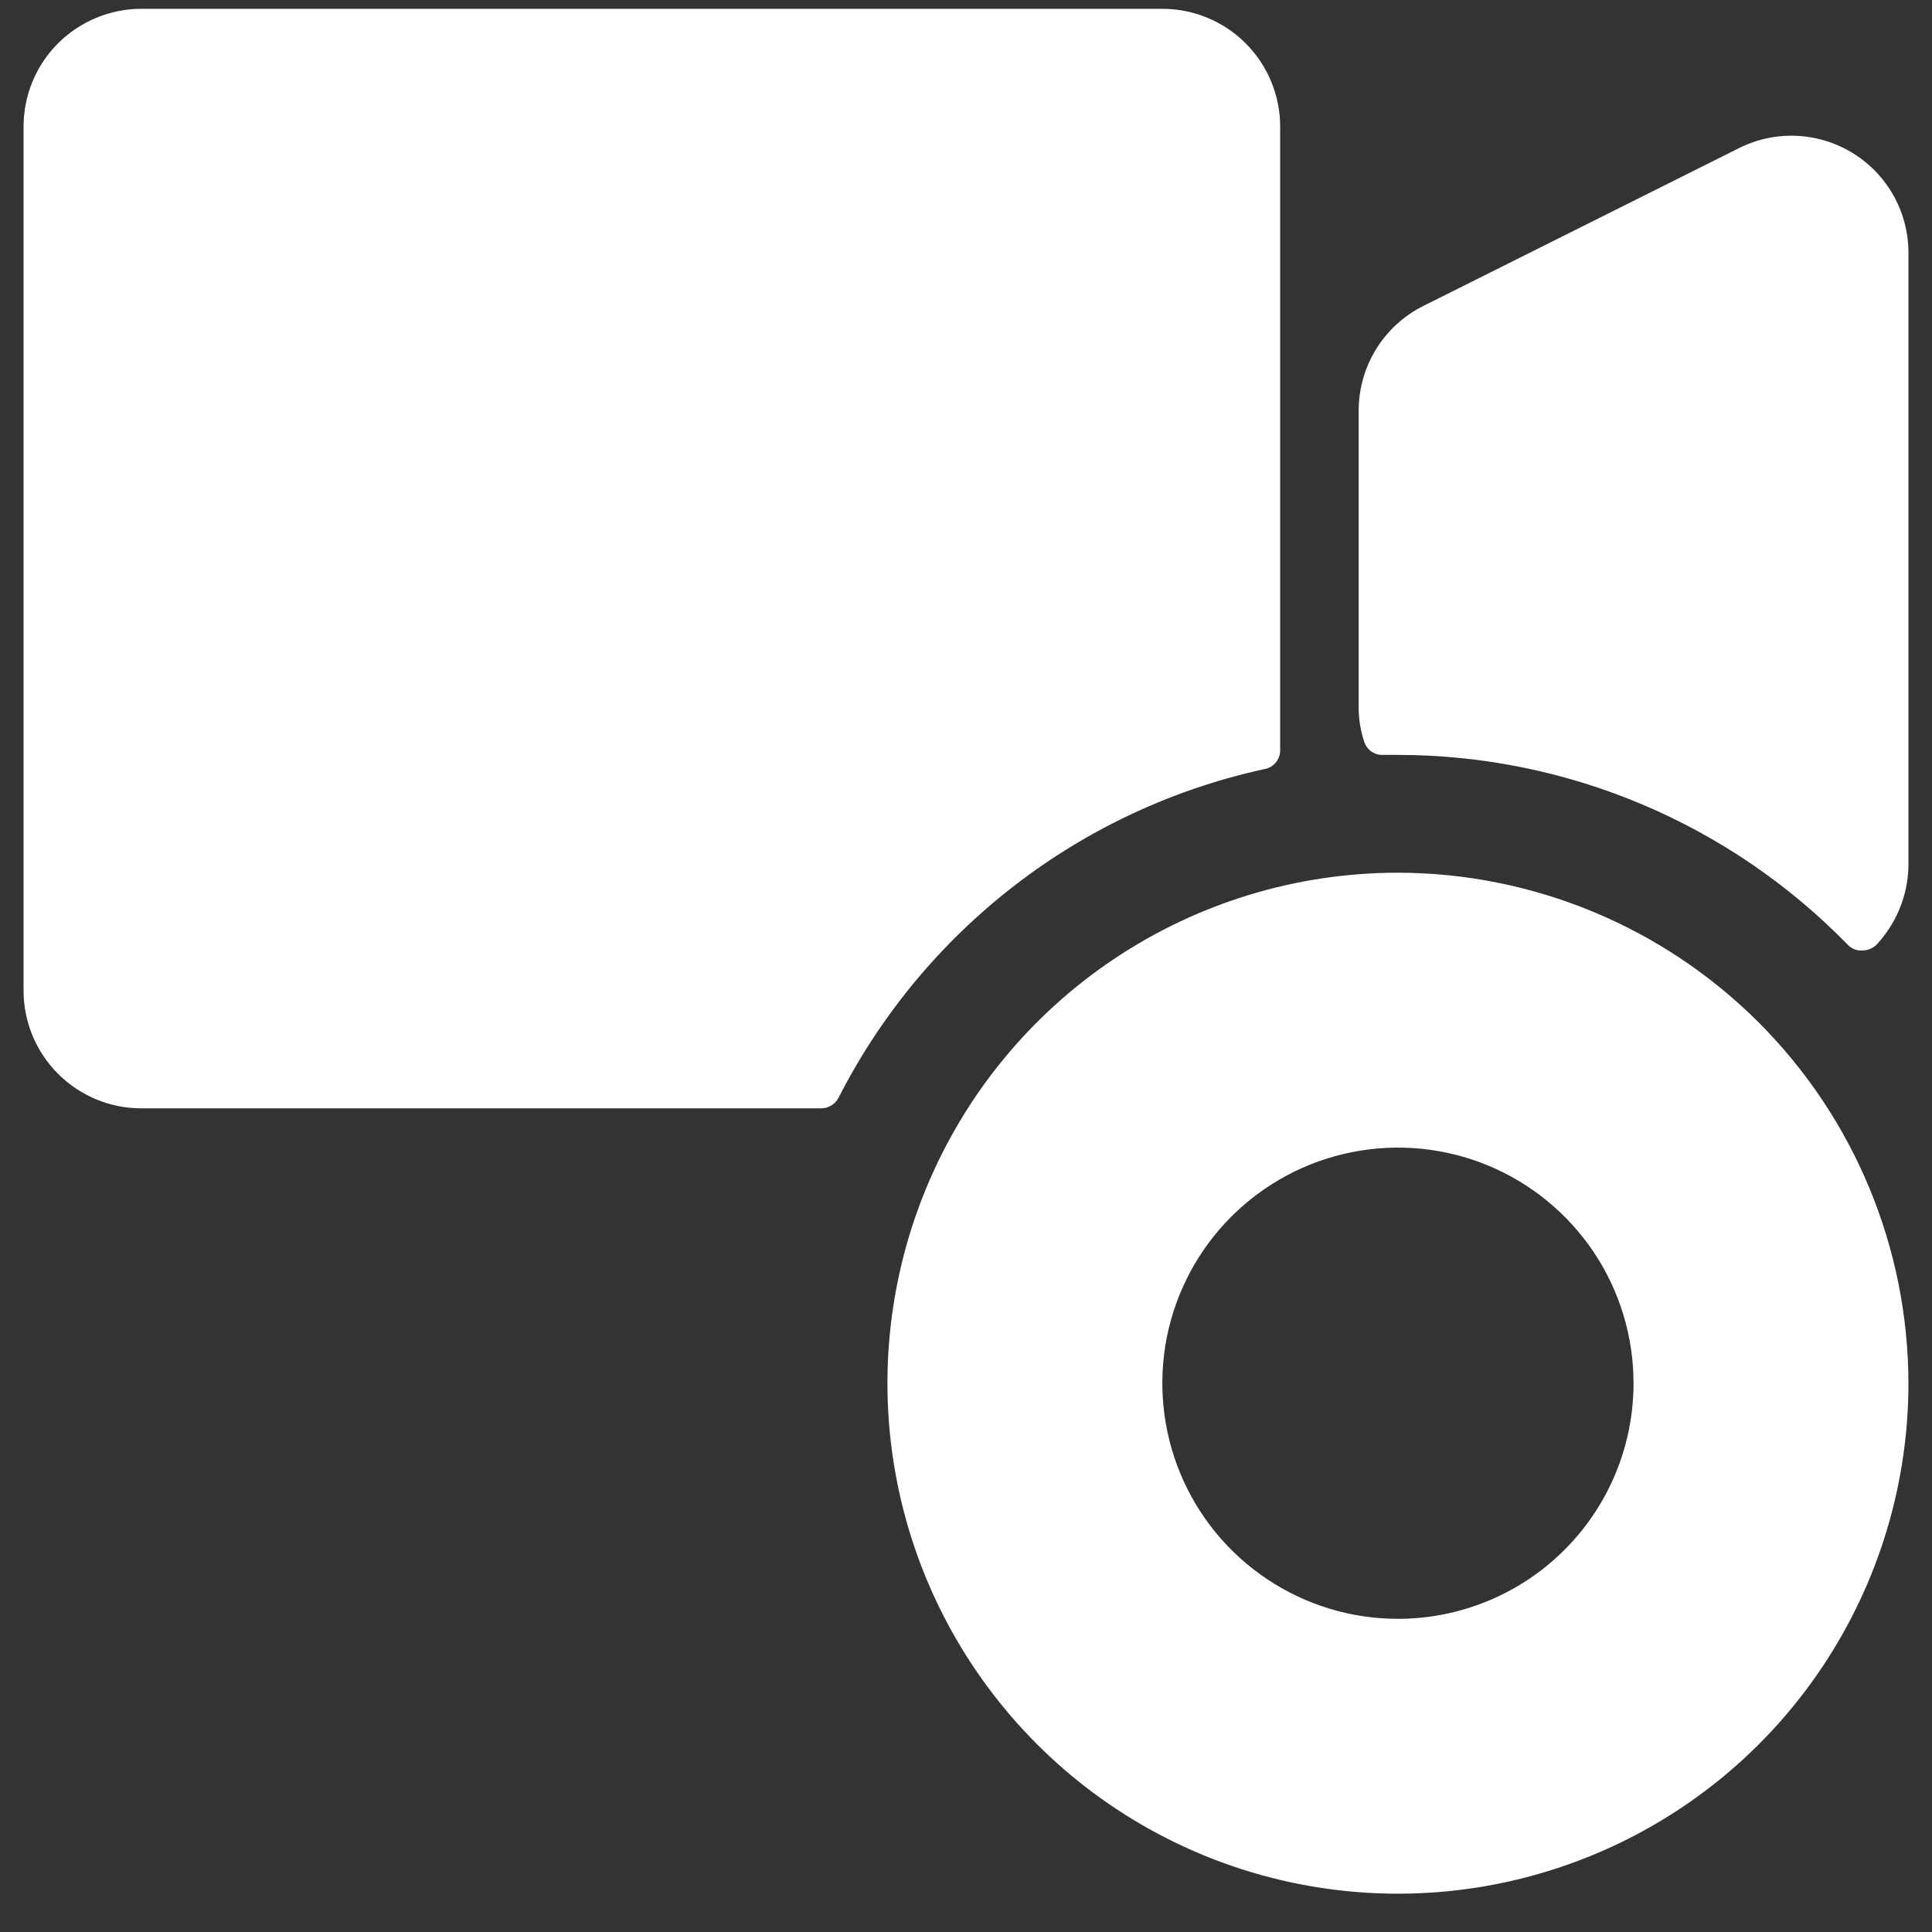
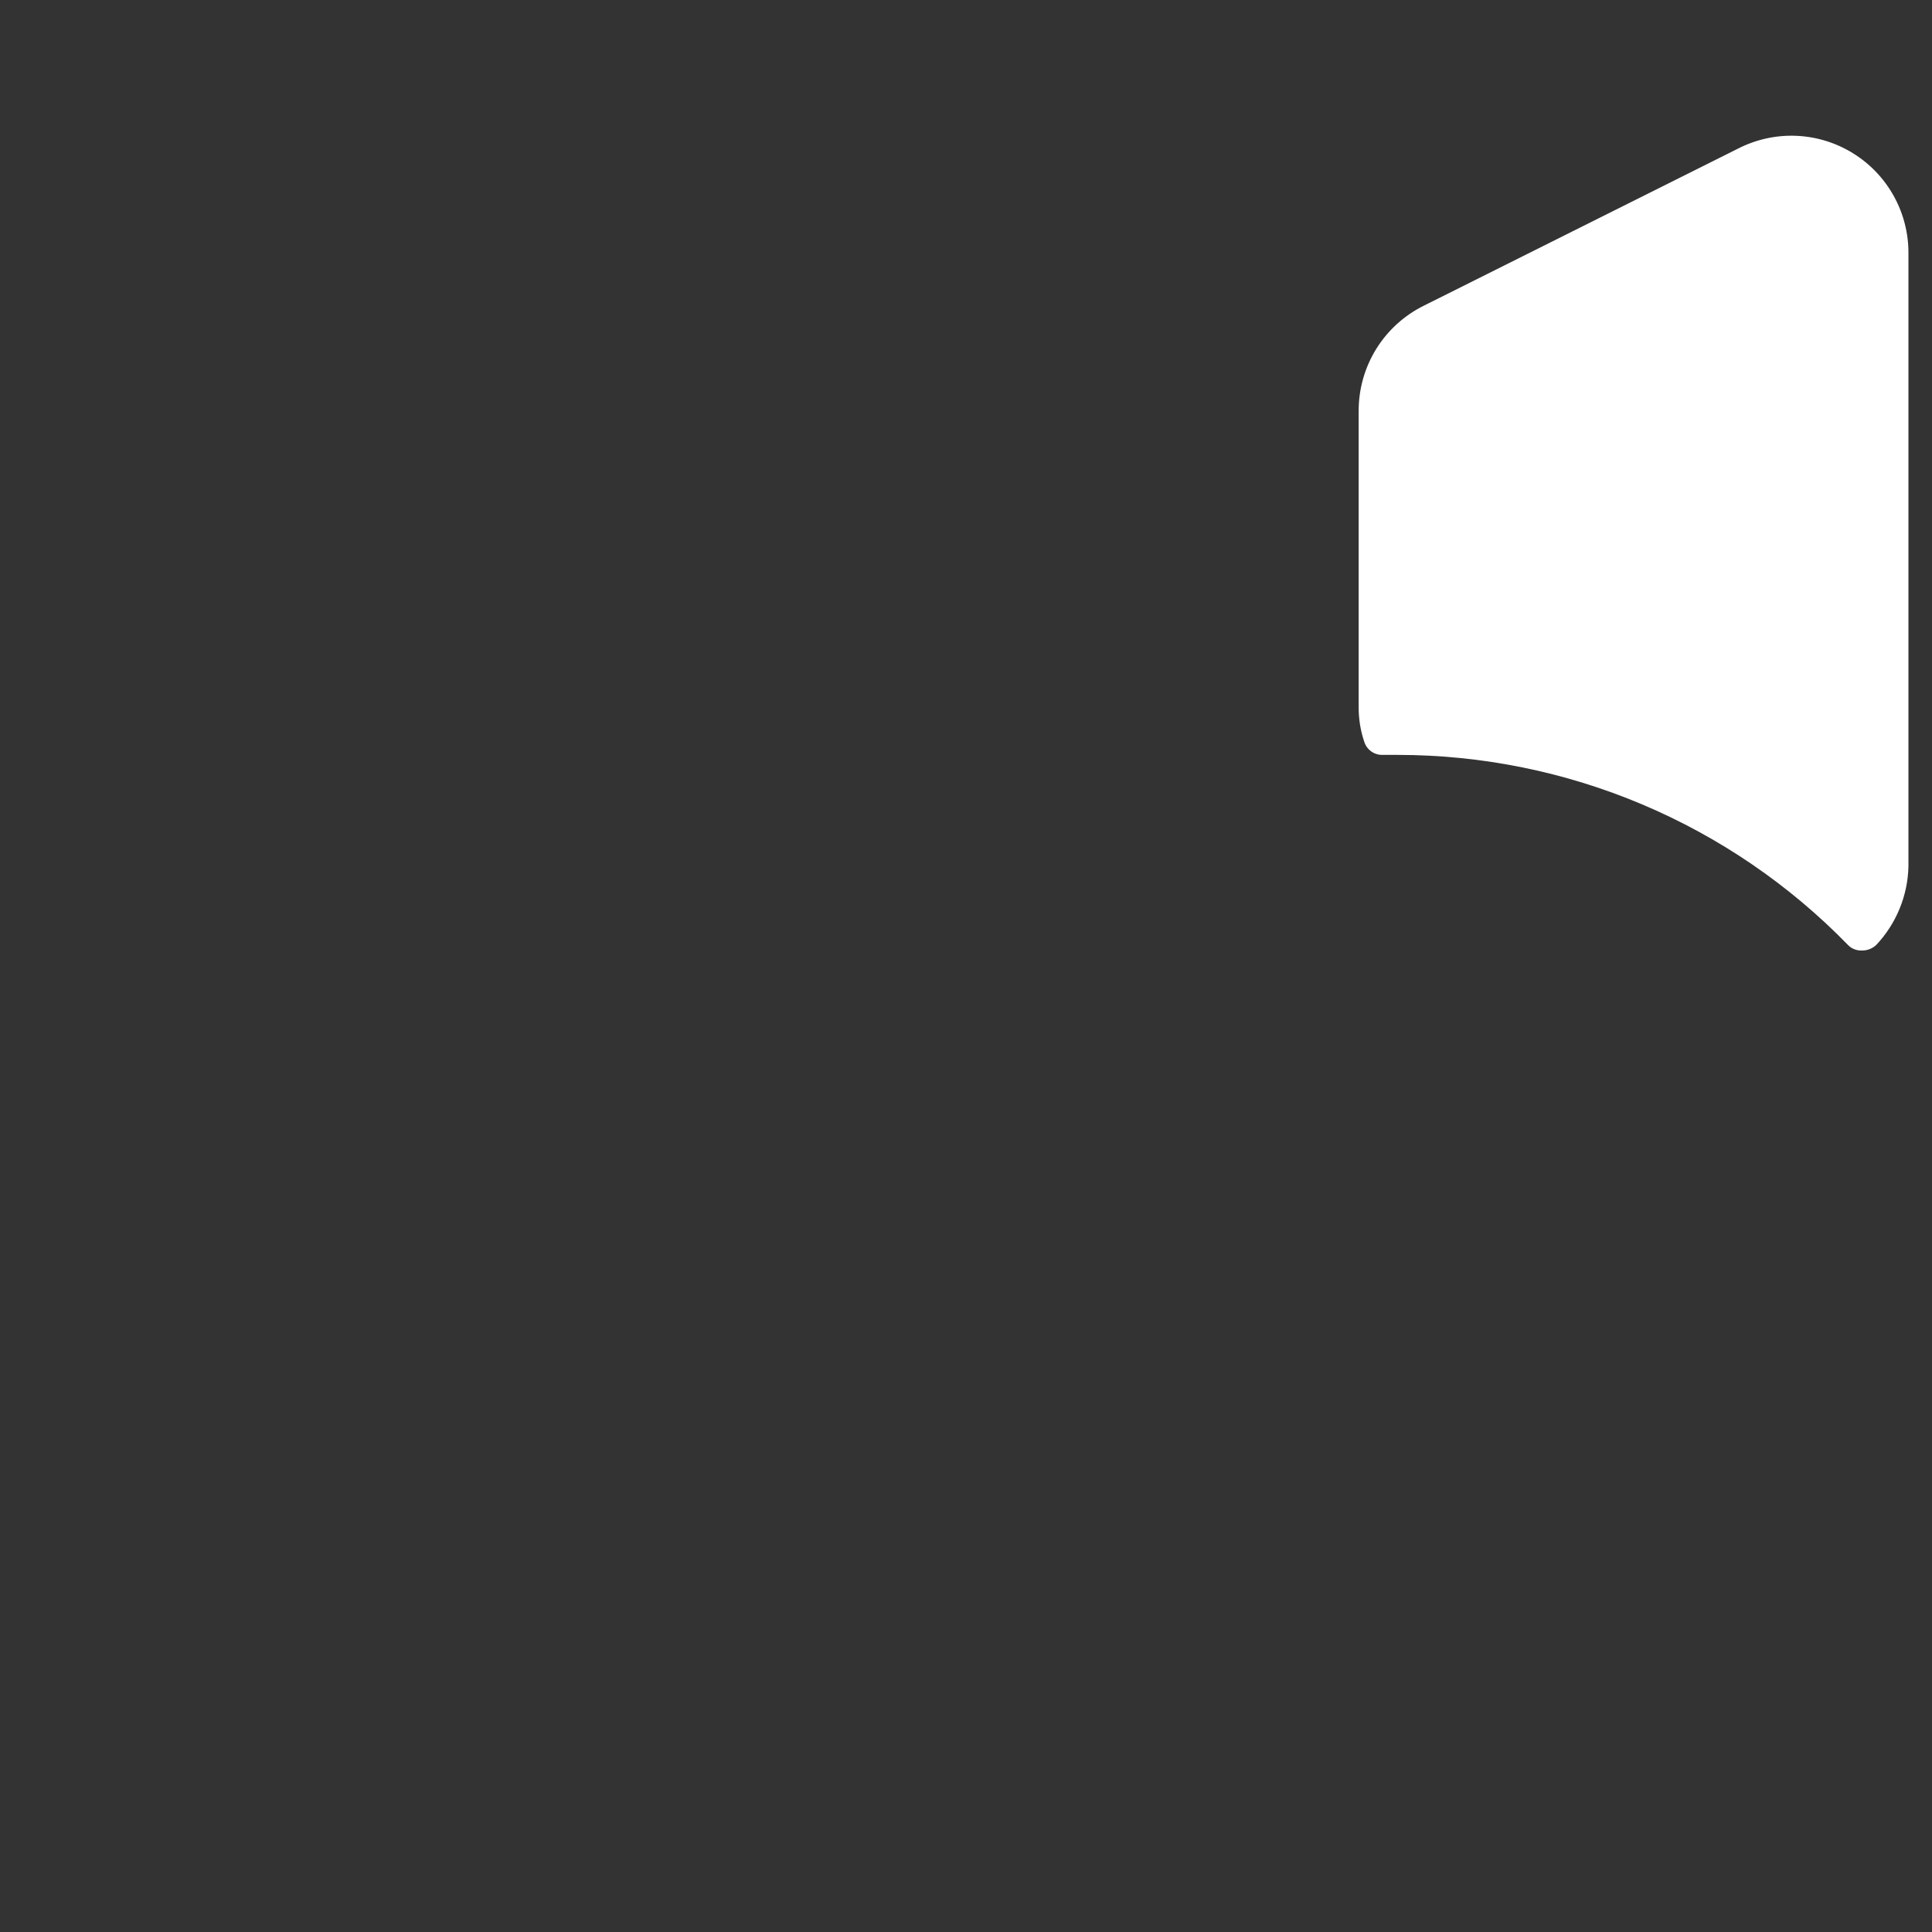
<svg xmlns="http://www.w3.org/2000/svg" width="41" height="41" viewBox="0 0 41 41" fill="none">
  <rect x="0" y="0" width="41" height="41" fill="#333333" stroke="none" />
  <path d="M39.217 20.054C39.255 20.094 39.302 20.125 39.354 20.145C39.406 20.165 39.461 20.174 39.517 20.171C39.628 20.172 39.735 20.13 39.816 20.054C40.242 19.602 40.486 19.008 40.5 18.387V5.387C40.504 4.96 40.398 4.538 40.191 4.164C39.985 3.79 39.685 3.475 39.321 3.251C38.958 3.026 38.542 2.899 38.115 2.882C37.688 2.865 37.264 2.959 36.883 3.154L30.216 6.487C29.8 6.693 29.45 7.011 29.205 7.406C28.961 7.801 28.832 8.256 28.833 8.721V14.987C28.83 15.242 28.869 15.495 28.95 15.737C28.976 15.822 29.029 15.896 29.101 15.947C29.174 15.999 29.261 16.024 29.35 16.02H29.666C31.447 16.021 33.209 16.378 34.85 17.071C36.49 17.764 37.975 18.778 39.217 20.054Z" fill="white" />
-   <path d="M26.833 16.321C26.927 16.305 27.013 16.256 27.074 16.182C27.135 16.109 27.168 16.016 27.167 15.921V2.687C27.167 2.024 26.903 1.388 26.434 0.919C25.966 0.451 25.33 0.187 24.667 0.187L3 0.187C2.337 0.187 1.701 0.451 1.232 0.919C0.763 1.388 0.5 2.024 0.5 2.687L0.5 21.021C0.5 21.684 0.763 22.32 1.232 22.788C1.701 23.257 2.337 23.521 3 23.521H17.417C17.496 23.522 17.575 23.501 17.642 23.46C17.71 23.419 17.765 23.359 17.8 23.287C18.697 21.53 19.972 19.994 21.534 18.789C23.096 17.584 24.906 16.741 26.833 16.321Z" fill="white" />
-   <path d="M29.666 18.52C27.524 18.52 25.429 19.156 23.648 20.346C21.866 21.537 20.478 23.229 19.658 25.208C18.838 27.188 18.623 29.366 19.041 31.467C19.459 33.569 20.491 35.499 22.006 37.014C23.521 38.529 25.451 39.561 27.553 39.979C29.654 40.397 31.833 40.182 33.812 39.362C35.792 38.543 37.484 37.154 38.674 35.373C39.864 33.591 40.5 31.497 40.5 29.354C40.495 26.482 39.352 23.729 37.322 21.698C35.291 19.668 32.538 18.525 29.666 18.52ZM29.666 34.354C28.677 34.354 27.711 34.061 26.889 33.511C26.066 32.962 25.425 32.181 25.047 31.267C24.669 30.354 24.57 29.348 24.762 28.378C24.955 27.409 25.431 26.518 26.131 25.818C26.83 25.119 27.721 24.643 28.691 24.45C29.661 24.257 30.666 24.356 31.58 24.734C32.493 25.113 33.274 25.754 33.824 26.576C34.373 27.398 34.666 28.365 34.666 29.354C34.666 30.68 34.14 31.952 33.202 32.889C32.264 33.827 30.992 34.354 29.666 34.354Z" fill="white" />
</svg>